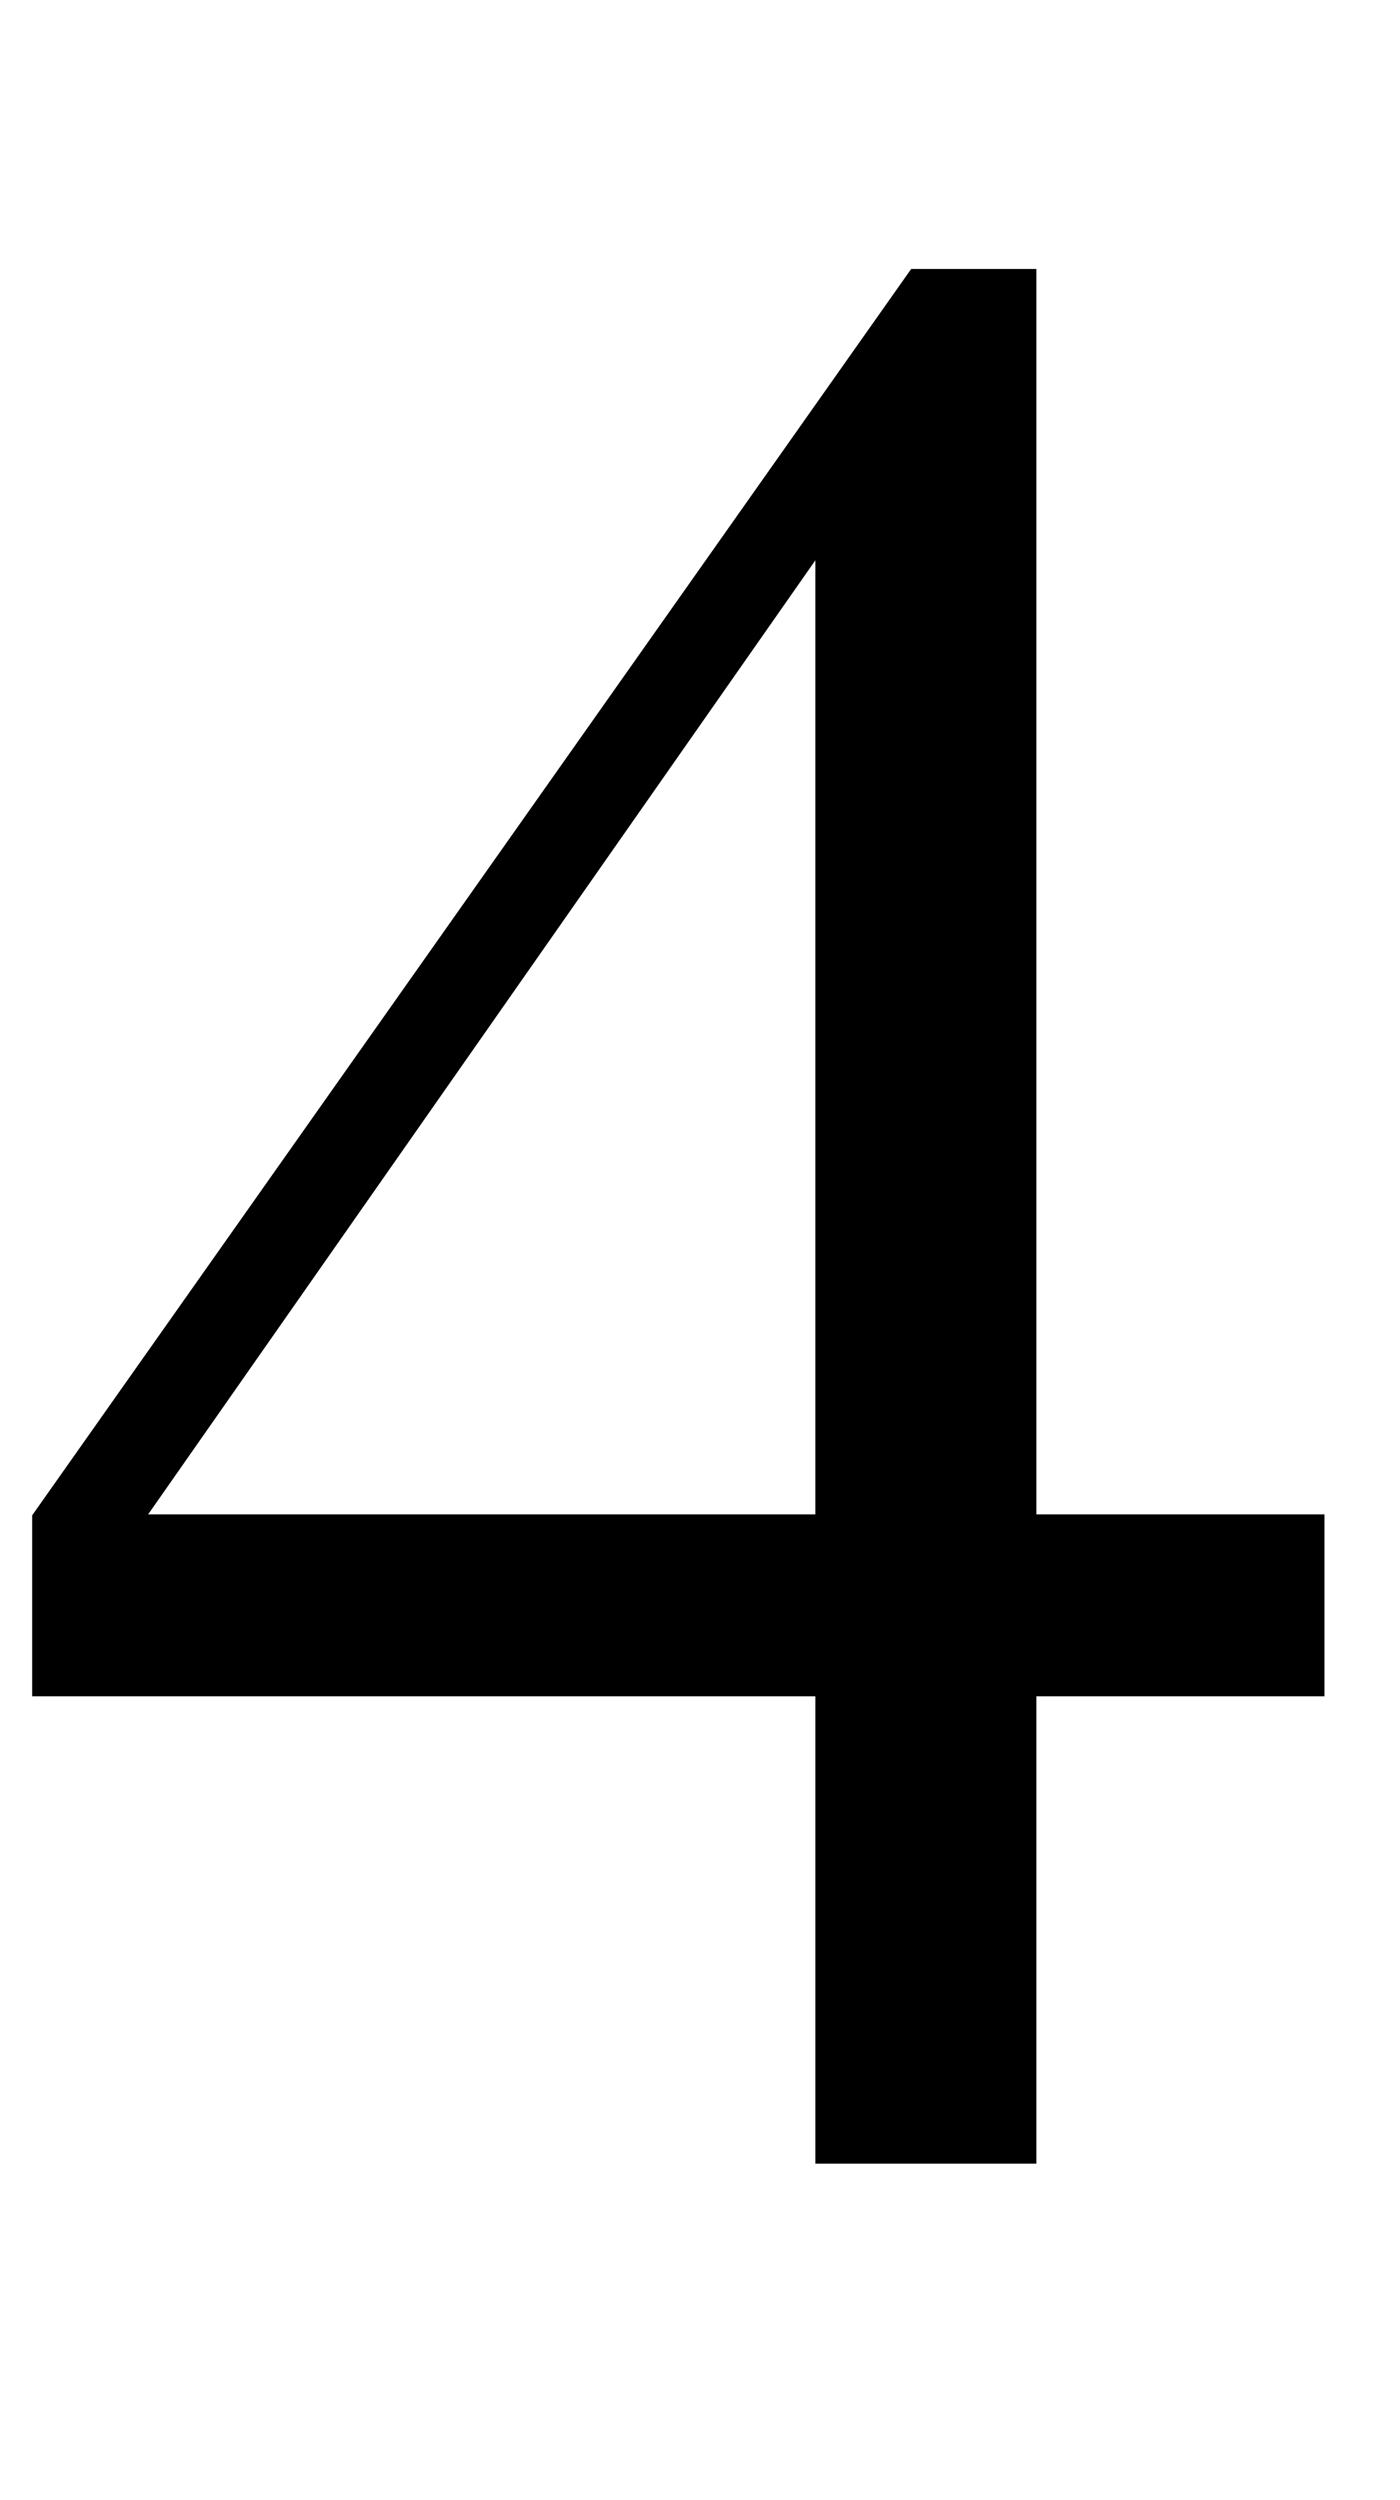
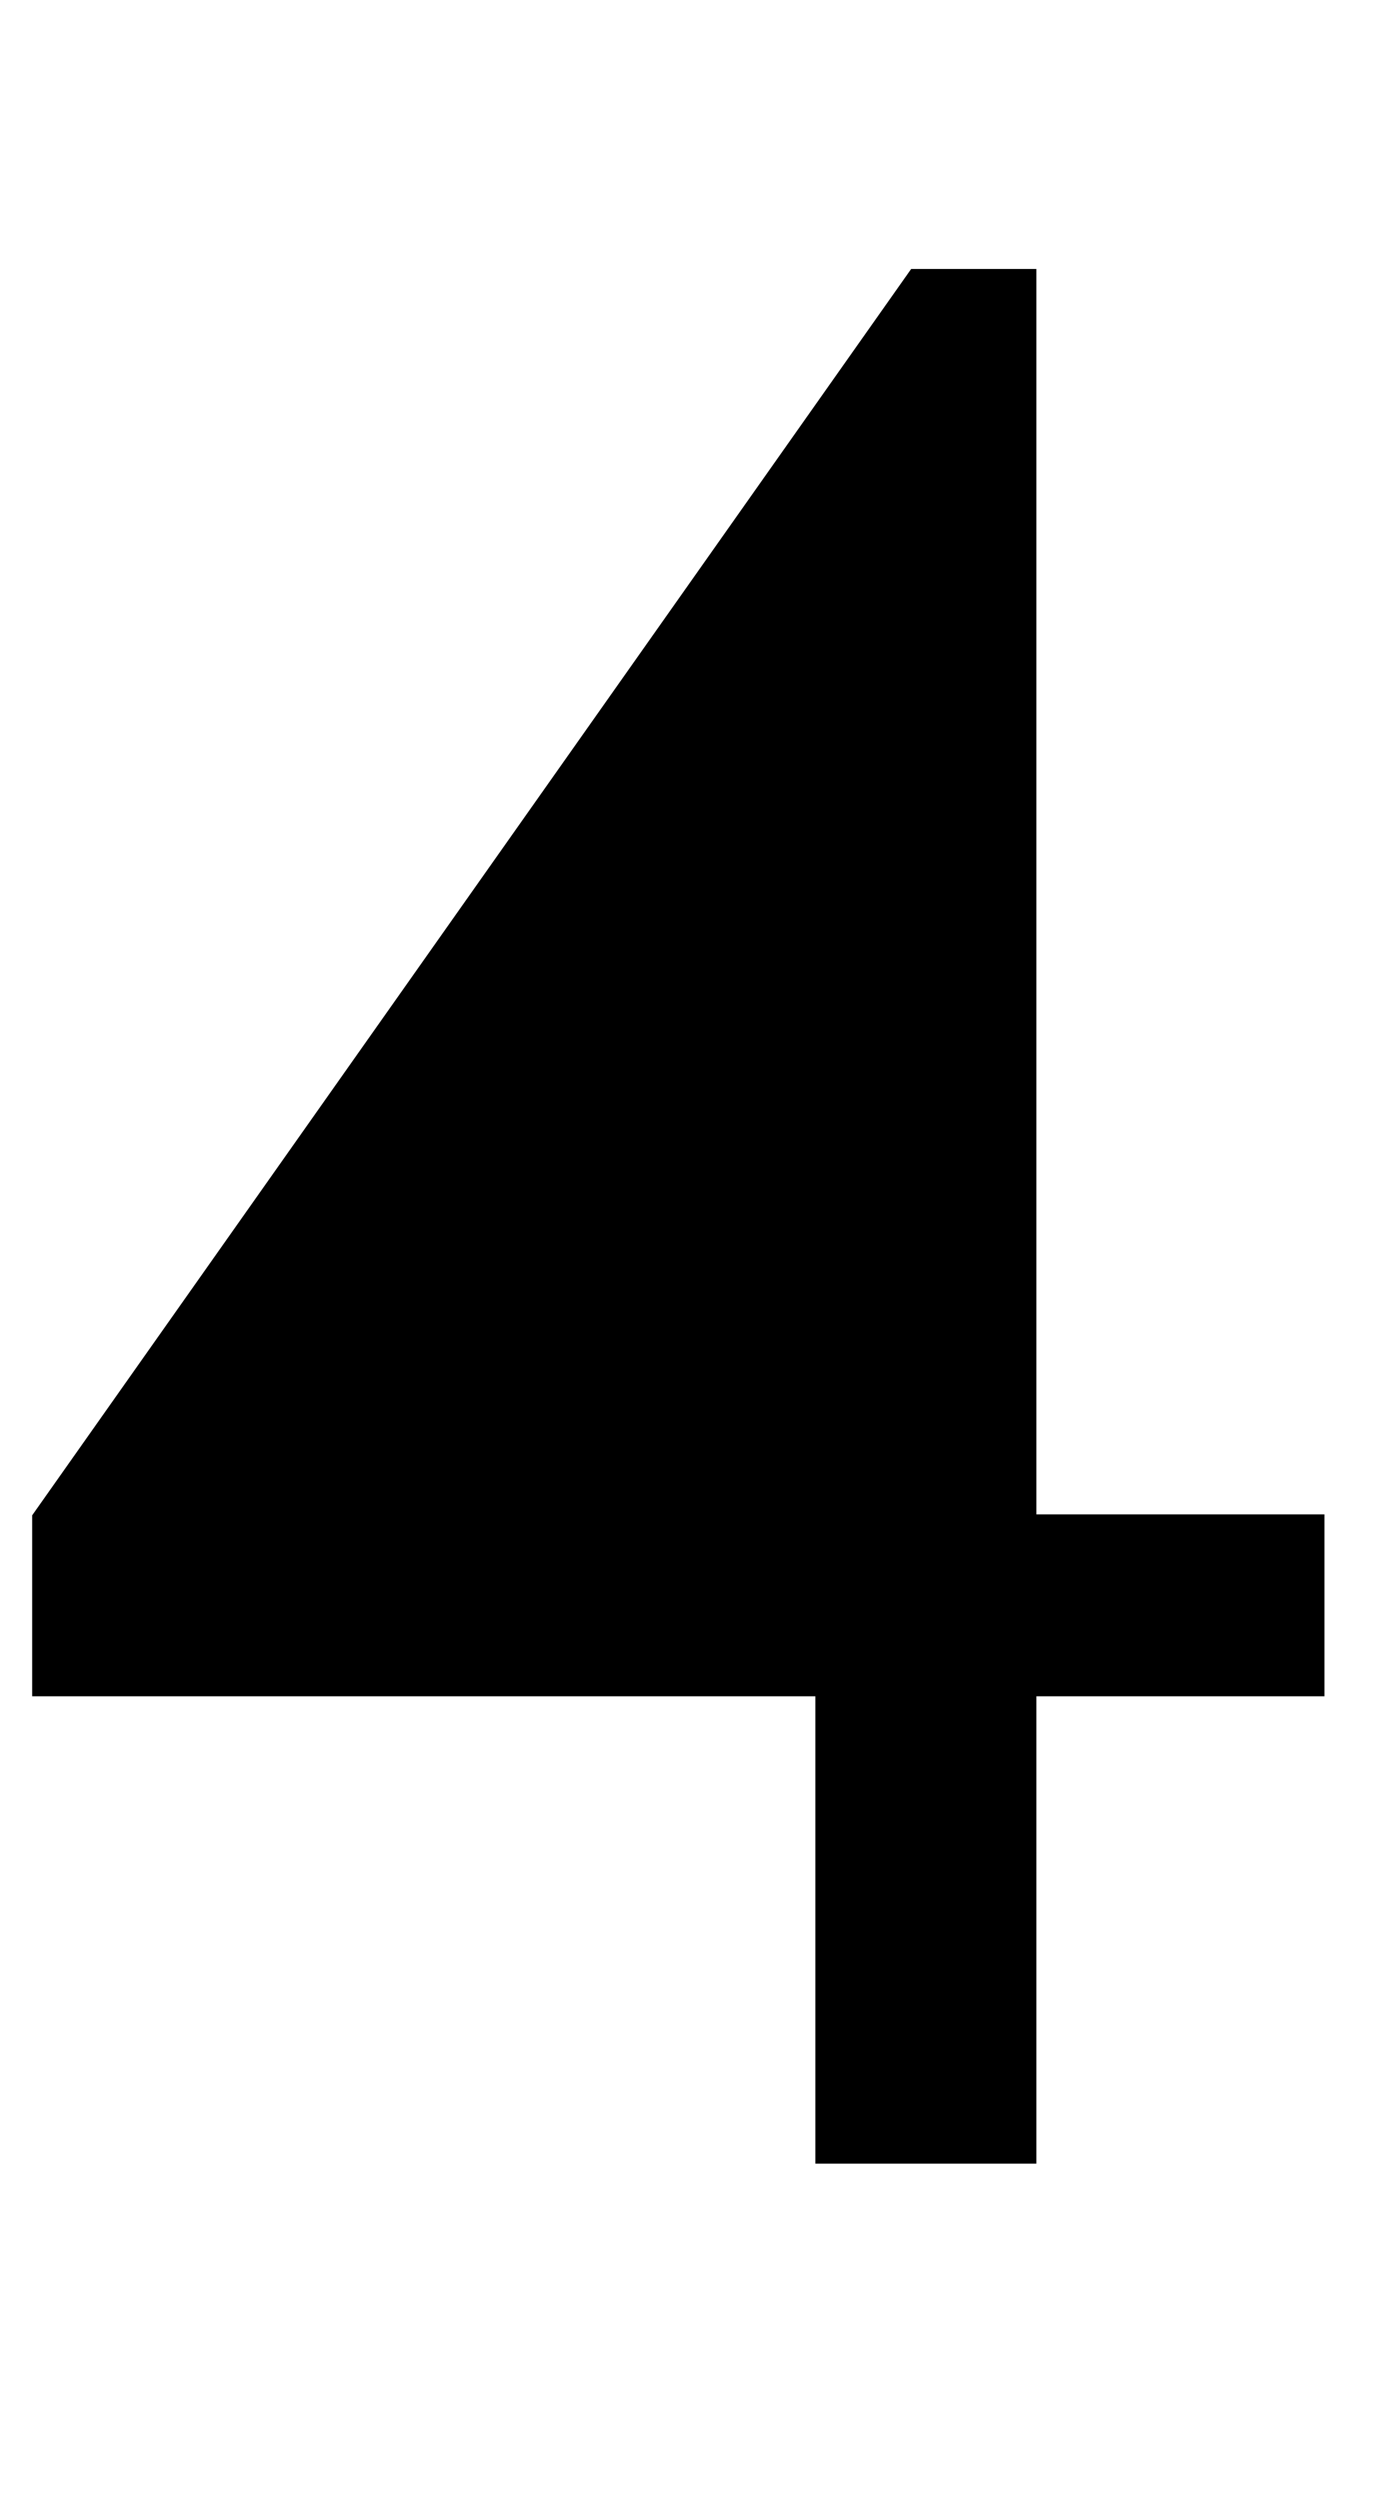
<svg xmlns="http://www.w3.org/2000/svg" xmlns:xlink="http://www.w3.org/1999/xlink" data-style="vertical-align:-.28ex" width="1.162ex" height="2.074ex" aria-labelledby="MathJax-SVG-1-Title" viewBox="0 -772.4 500.5 892.9">
  <defs aria-hidden="true">
-     <path id="a" stroke-width="1" d="M473 167H370V0h-78v167H12v64l314 445h44V231h103v-64zm-181 64v343L52 231h240z" />
+     <path id="a" stroke-width="1" d="M473 167H370V0h-78v167H12v64l314 445h44V231h103v-64zm-181 64L52 231h240z" />
  </defs>
  <use fill="currentColor" stroke="currentColor" stroke-width="0" aria-hidden="true" transform="scale(1 -1)" xlink:href="#a" />
</svg>